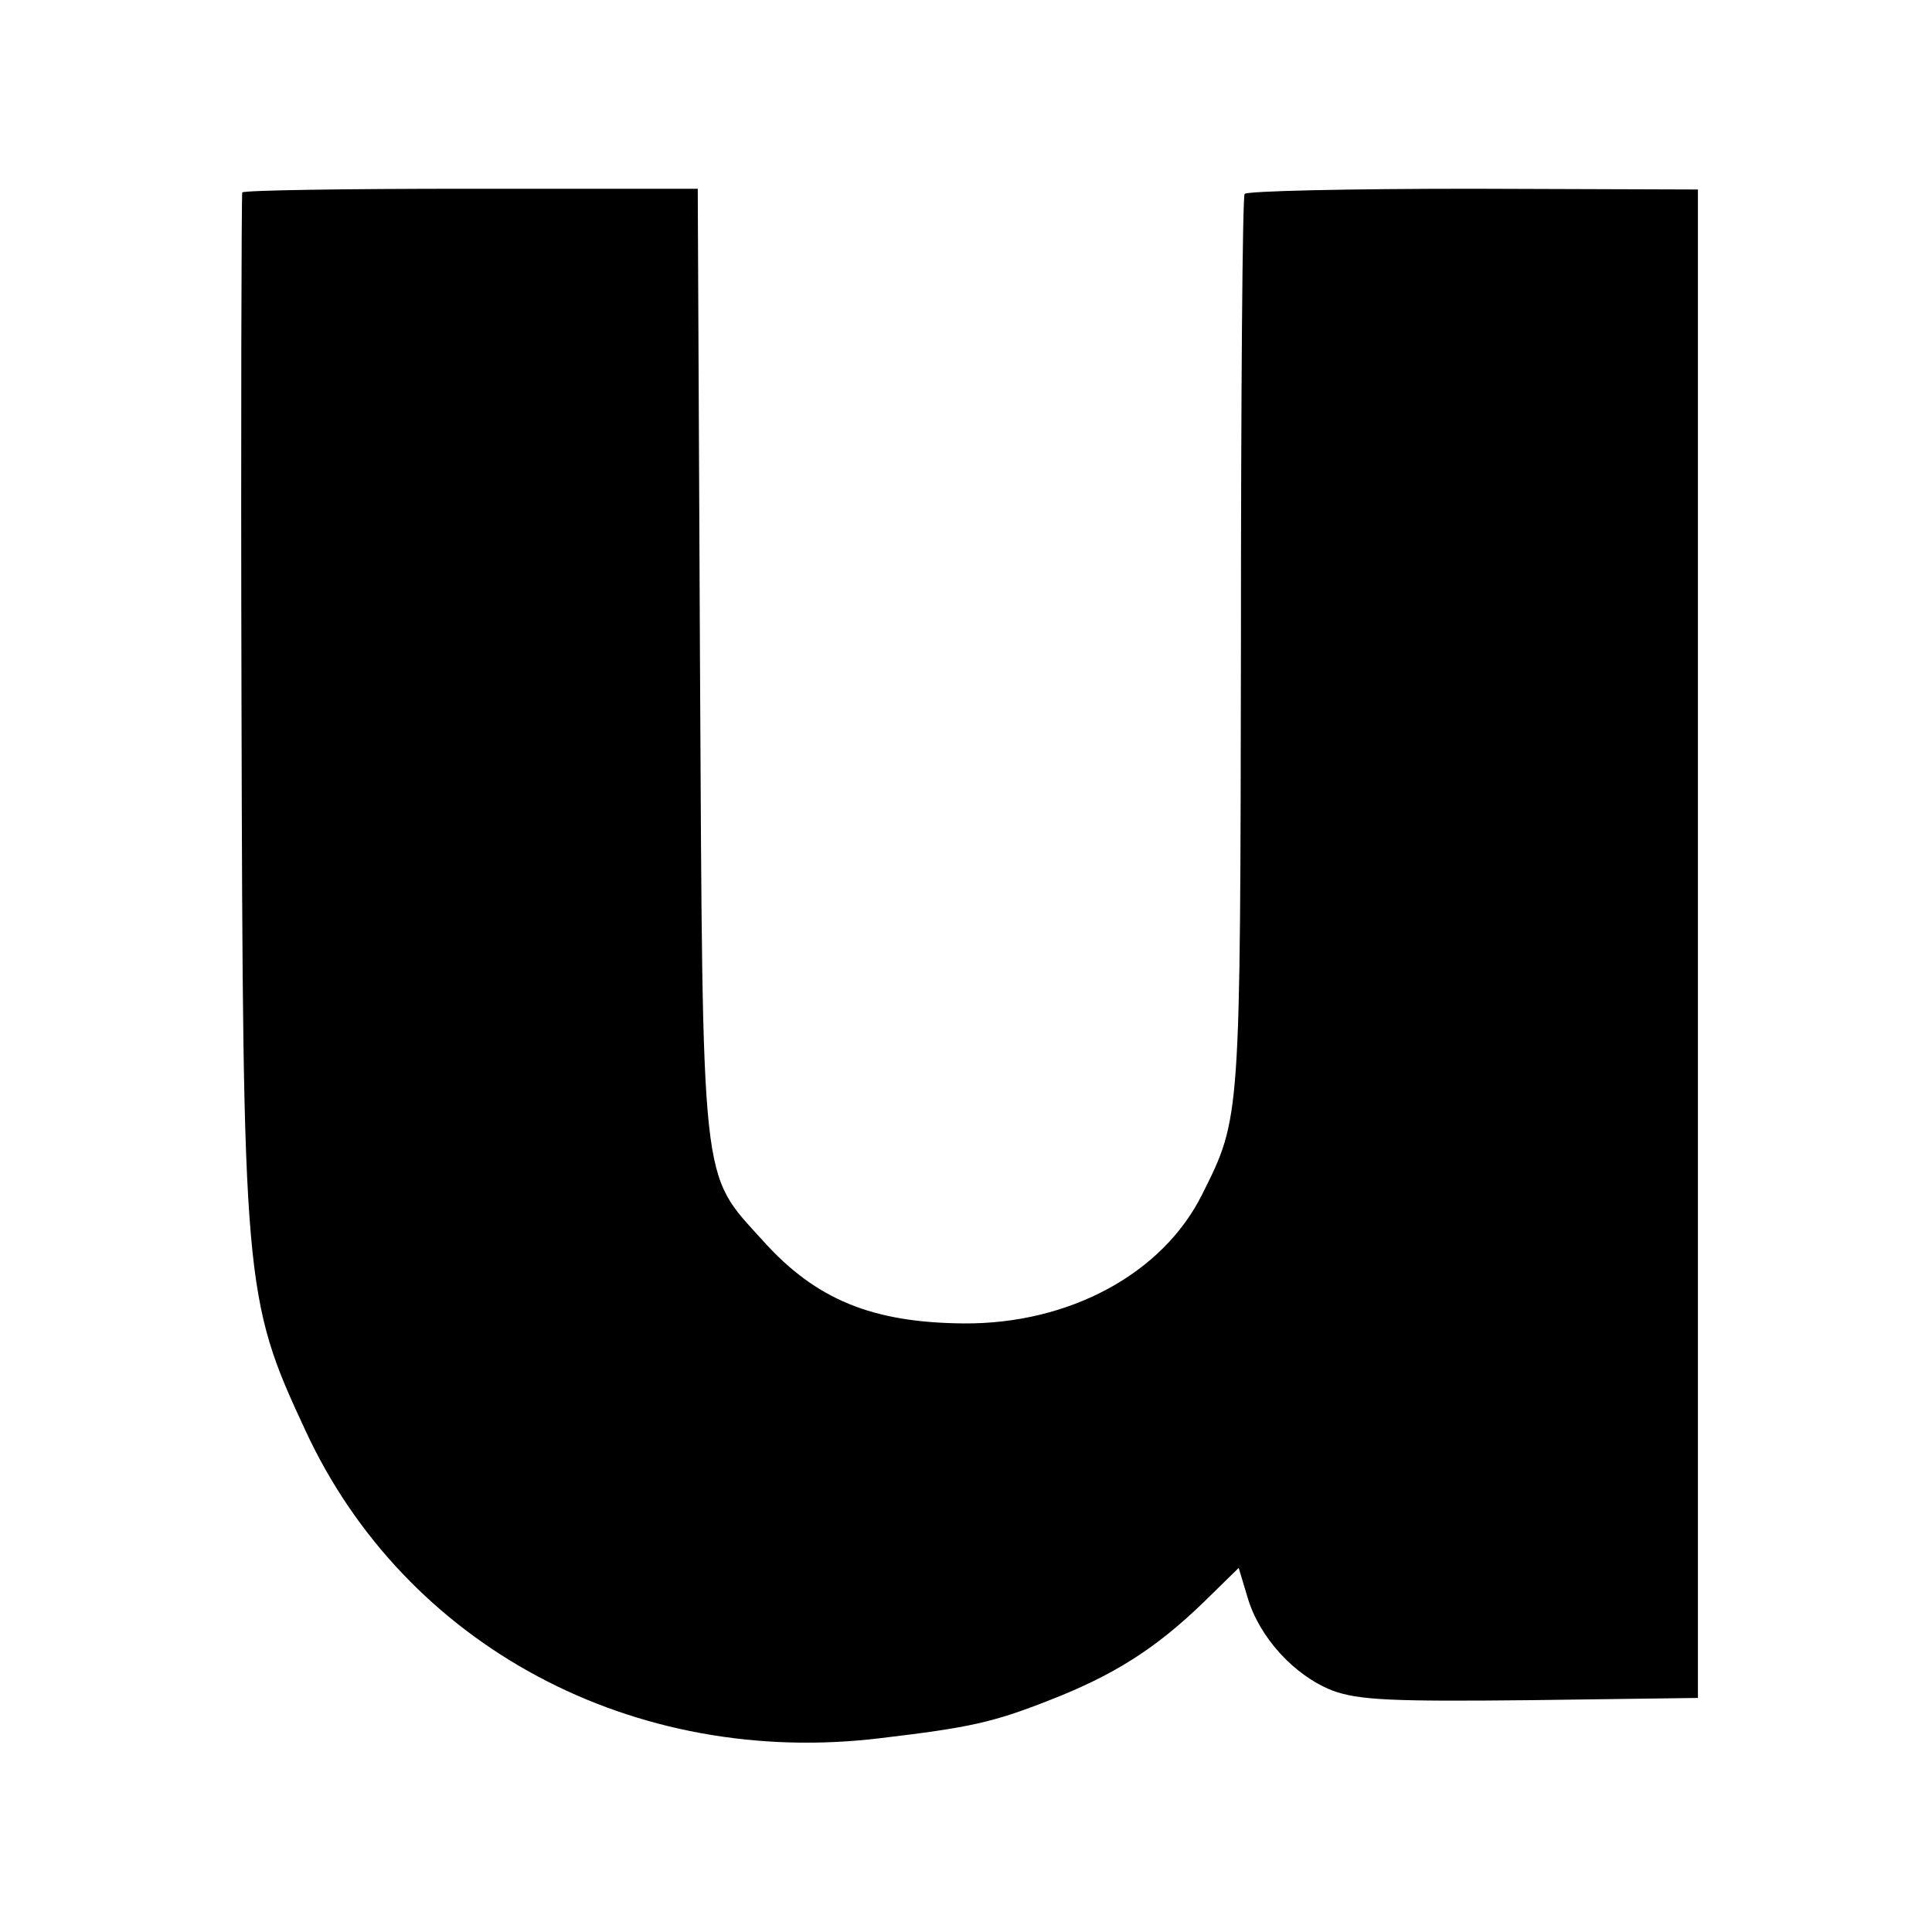
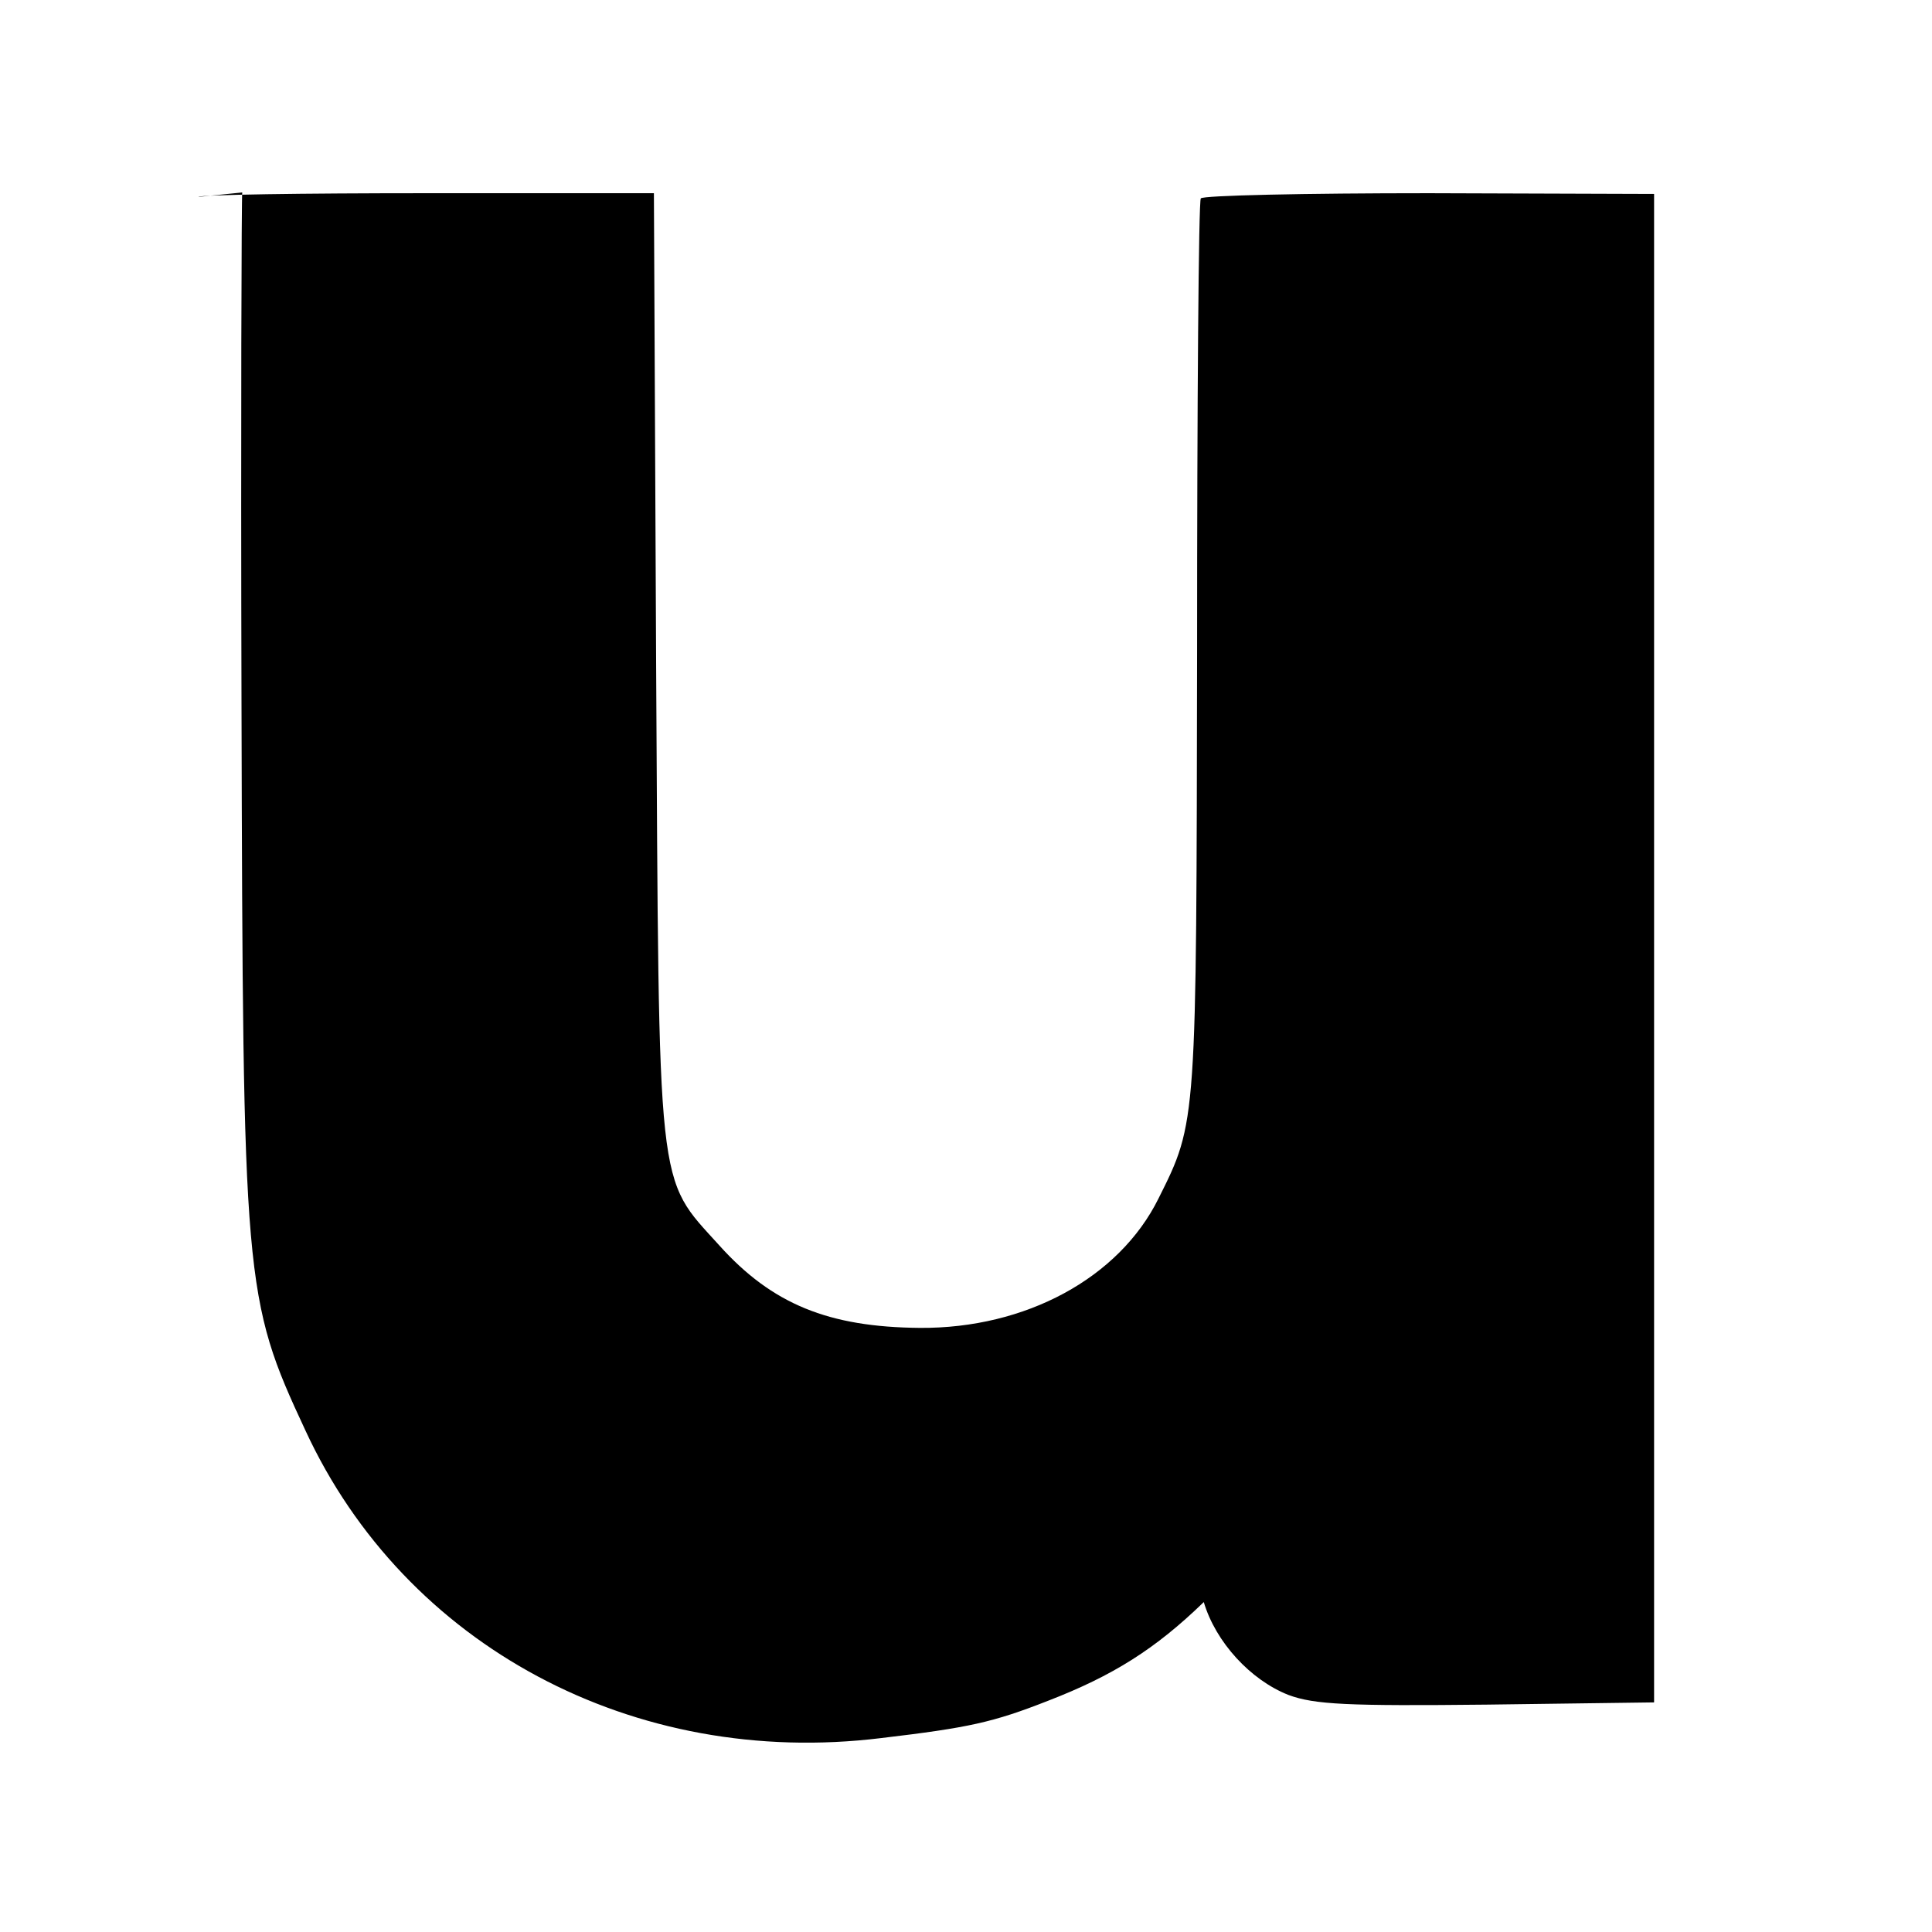
<svg xmlns="http://www.w3.org/2000/svg" version="1.0" width="260pt" height="260pt" viewBox="0 0 260 260" preserveAspectRatio="xMidYMid meet">
  <g transform="translate(0,260) scale(0.1,-0.1)" fill="#000000" stroke="none">
-     <path d="M326 2341 c-1 -4 -2 -312 -1 -686 2 -783 3 -802 86 -980 134 -290 442 -455 775 -414 118 14 150 21 224 50 88 34 145 70 210 133 l47 46 12 -40 c16 -54 63 -105 114 -125 35 -13 80 -15 267 -13 l225 3 0 1015 0 1015 -303 1 c-167 0 -305 -3 -307 -7 -3 -3 -5 -276 -5 -606 -1 -641 0 -636 -52 -740 -53 -107 -179 -175 -321 -174 -123 1 -199 32 -270 111 -85 94 -81 61 -85 781 l-3 635 -305 0 c-168 0 -306 -2 -308 -5z" />
+     <path d="M326 2341 c-1 -4 -2 -312 -1 -686 2 -783 3 -802 86 -980 134 -290 442 -455 775 -414 118 14 150 21 224 50 88 34 145 70 210 133 c16 -54 63 -105 114 -125 35 -13 80 -15 267 -13 l225 3 0 1015 0 1015 -303 1 c-167 0 -305 -3 -307 -7 -3 -3 -5 -276 -5 -606 -1 -641 0 -636 -52 -740 -53 -107 -179 -175 -321 -174 -123 1 -199 32 -270 111 -85 94 -81 61 -85 781 l-3 635 -305 0 c-168 0 -306 -2 -308 -5z" />
  </g>
</svg>